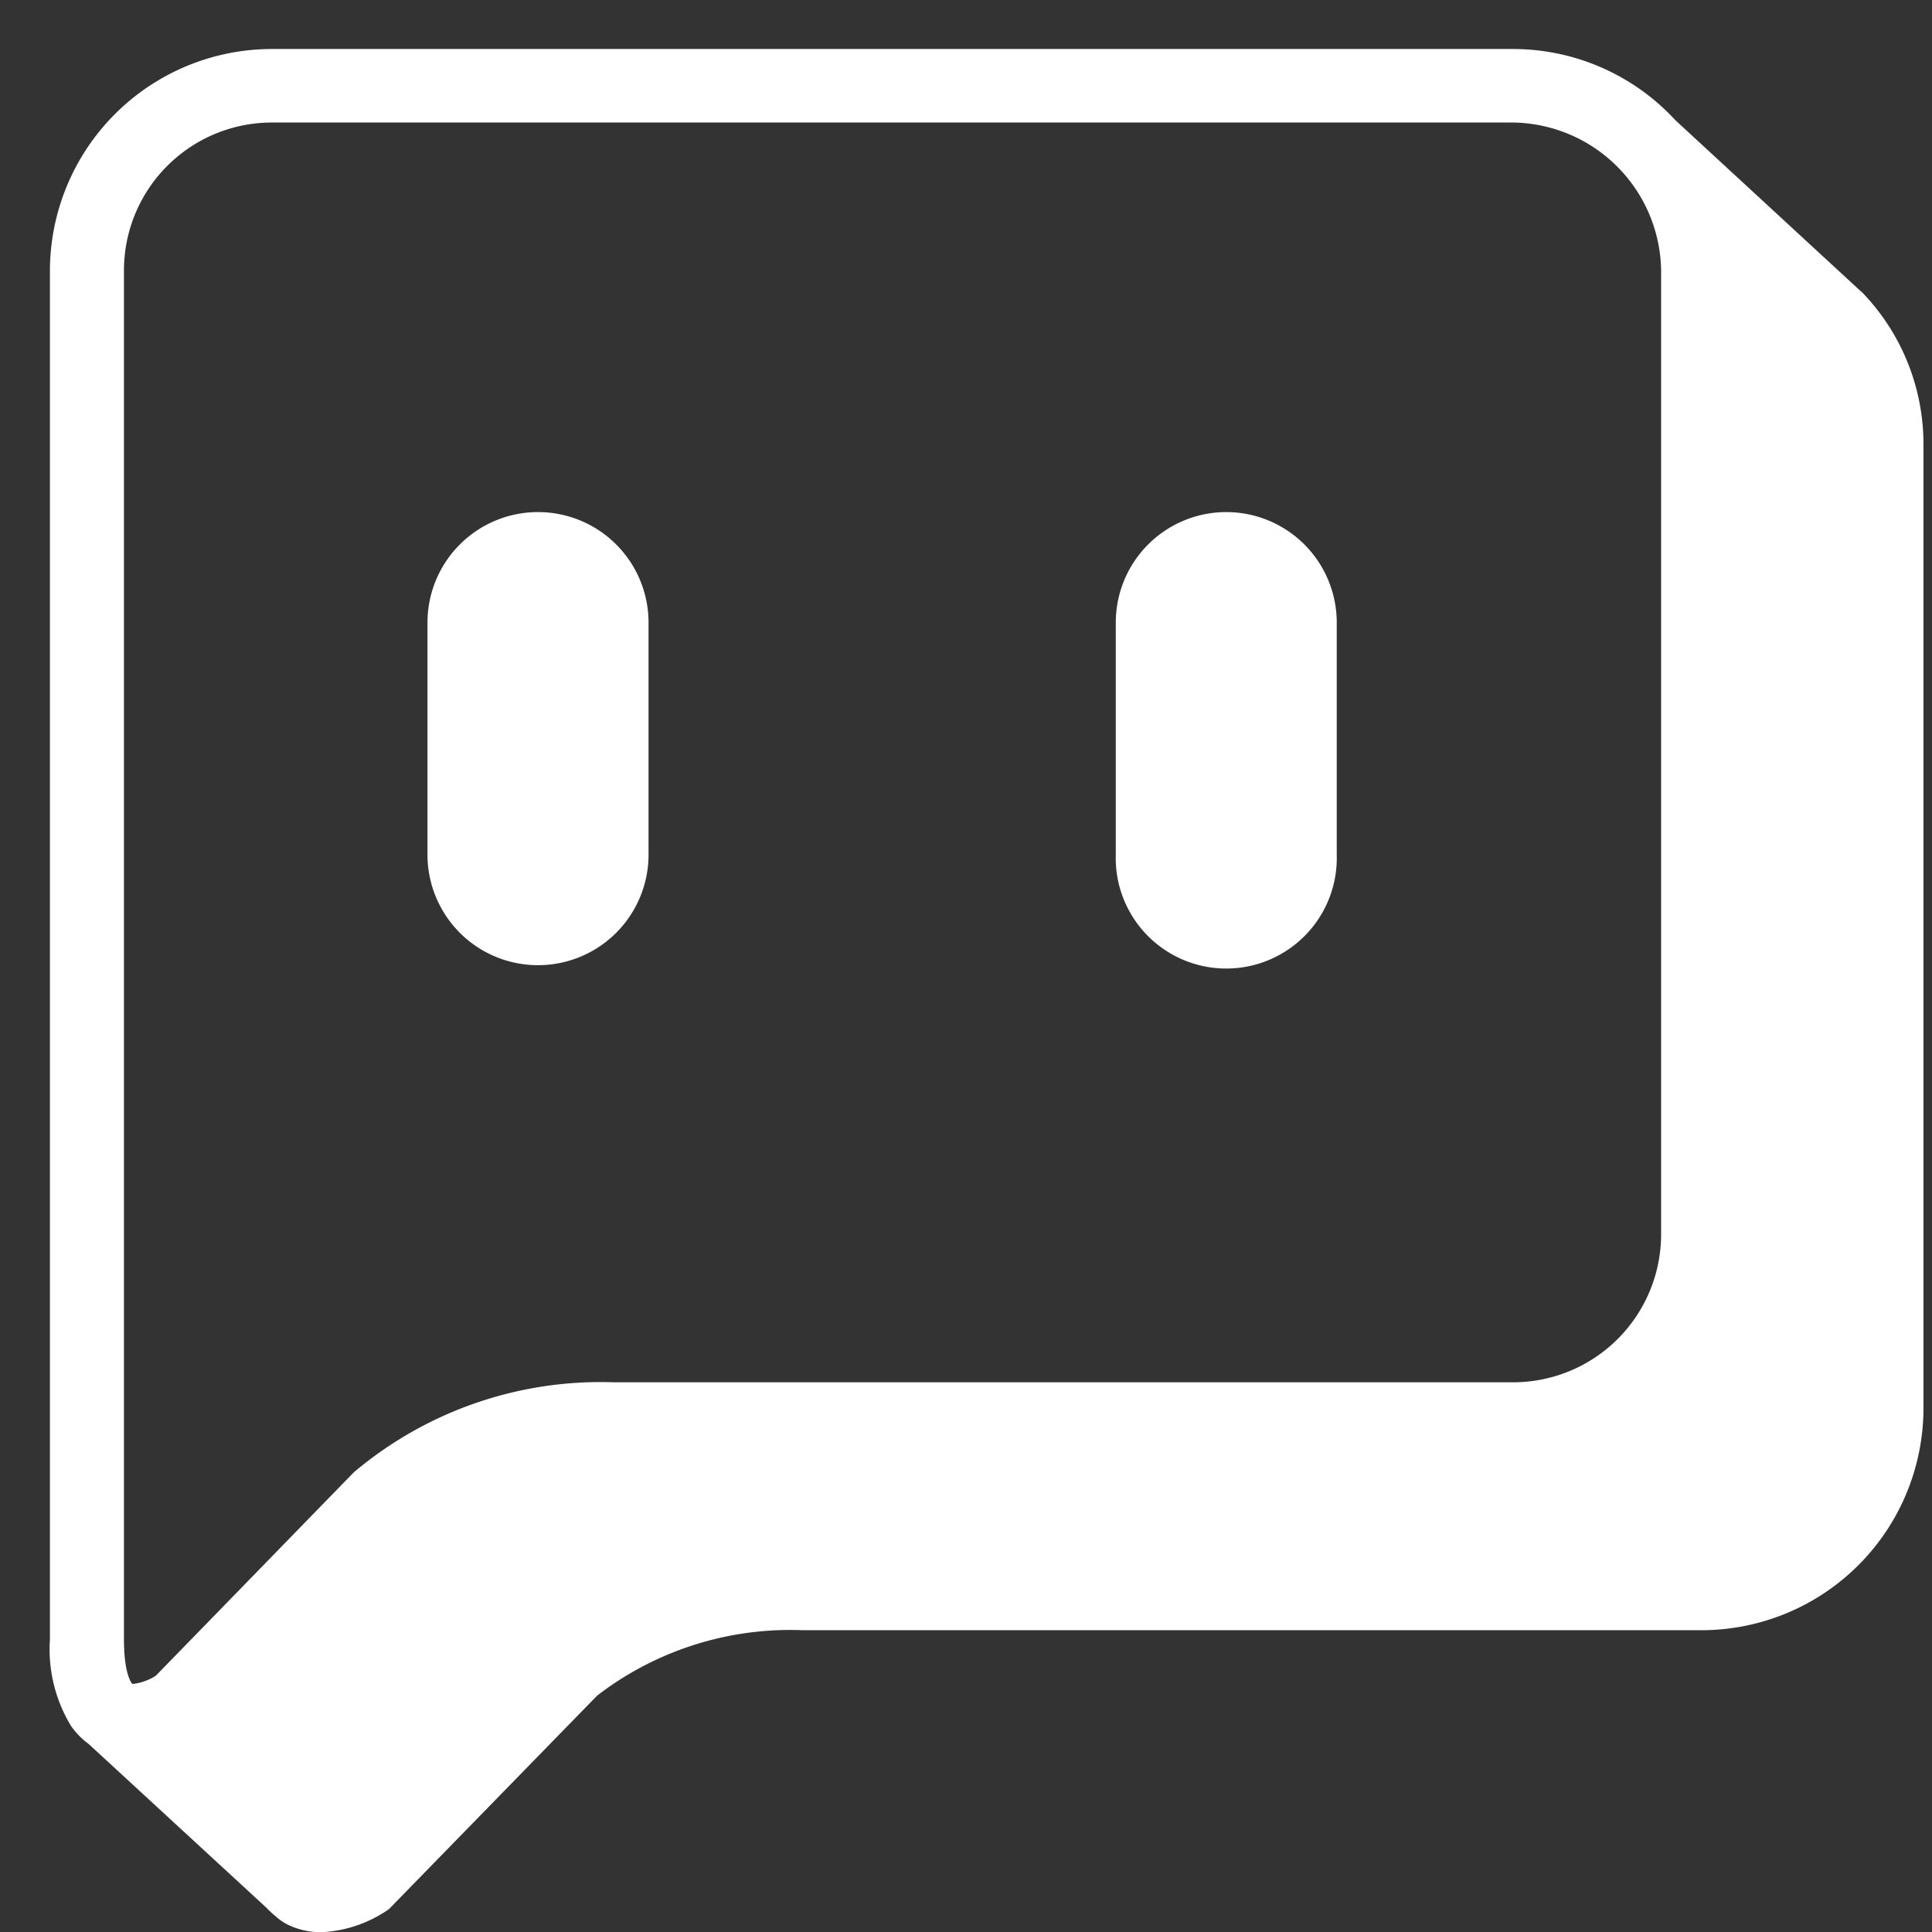
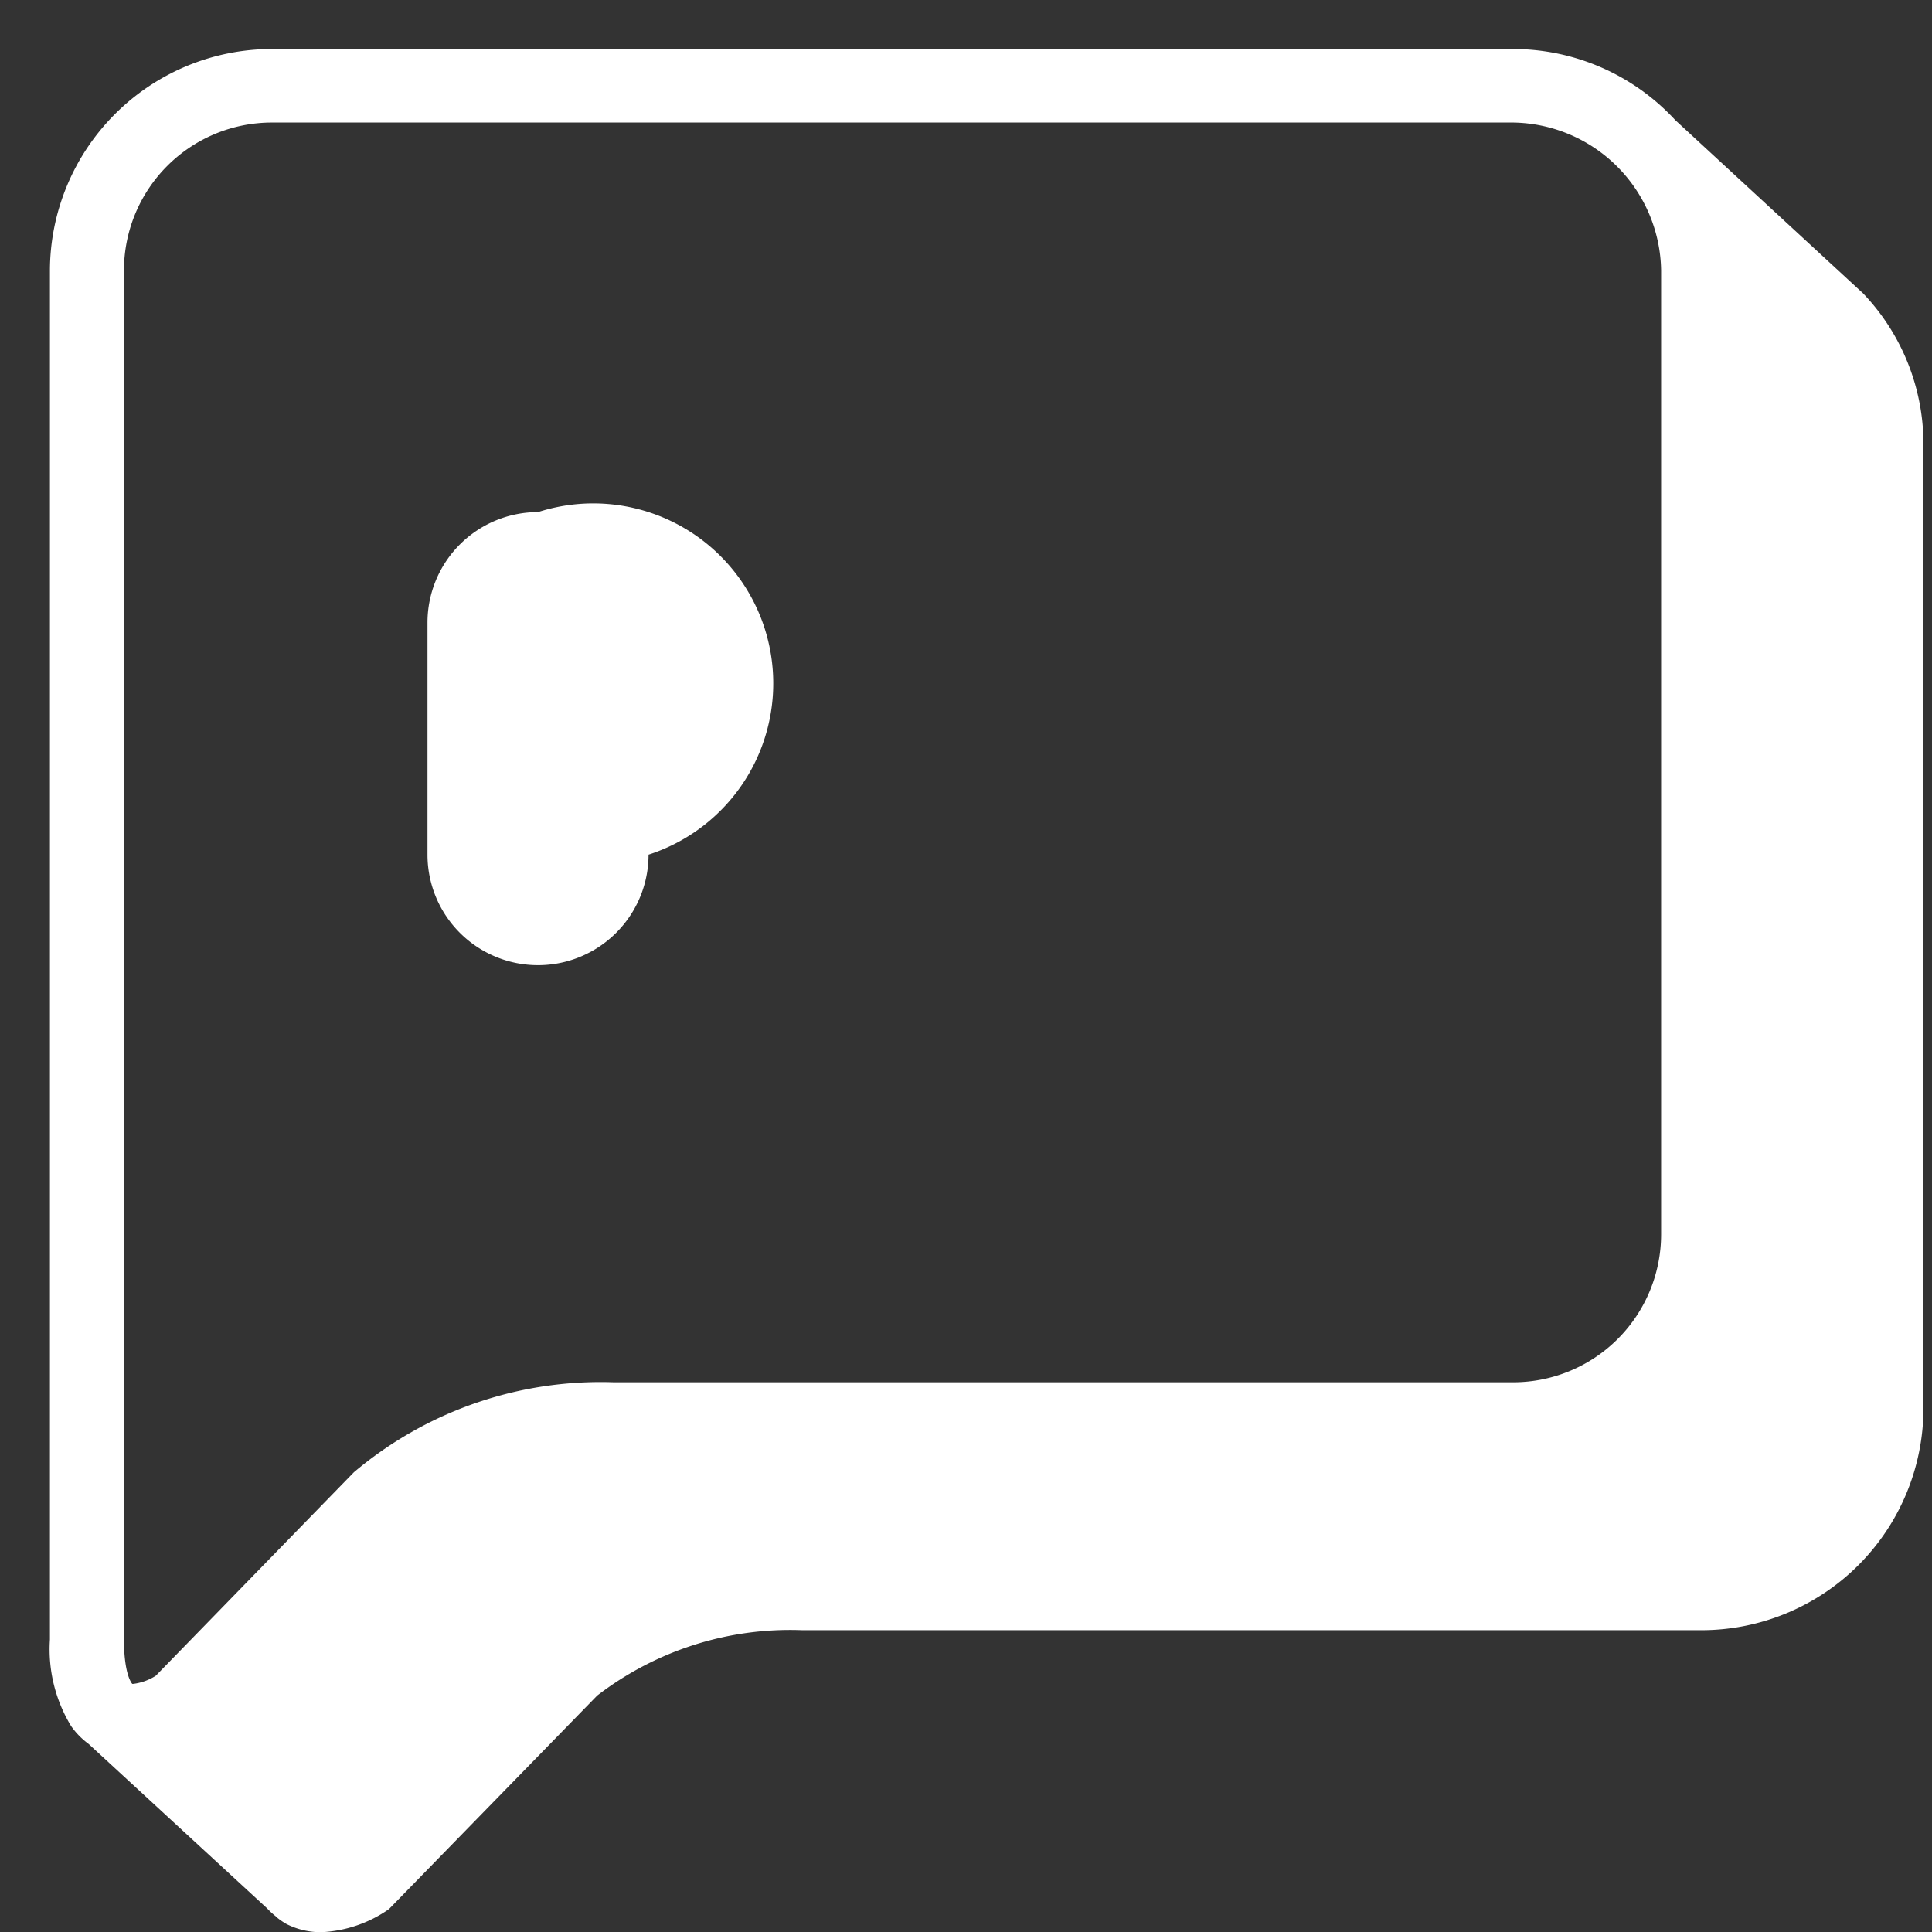
<svg xmlns="http://www.w3.org/2000/svg" width="19" height="19" viewBox="0 0 19 19">
  <rect x="0" y="0" width="19" height="19" fill="#333333" stroke="none" />
  <g id="Allmenu_navertalk" transform="translate(-250 -605)">
-     <rect id="사각형_2776" data-name="사각형 2776" width="19" height="19" transform="translate(250 605)" fill="none" opacity="0.2" />
    <g id="그룹_127" data-name="그룹 127" transform="translate(-524.426 597.64)">
      <path id="패스_132" data-name="패스 132" d="M32.8,18.232l0,0-1.832-1.69a2.171,2.171,0,0,0-1.594-.7H17.165a2.184,2.184,0,0,0-2.182,2.182V31.484a1.451,1.451,0,0,0,.209.852.761.761,0,0,0,.172.175l1.753,1.615a.77.77,0,0,0,.087.08l.016.015,0,0a.709.709,0,0,0,.088.06.748.748,0,0,0,.345.081,1.259,1.259,0,0,0,.664-.227l2.048-2.1a3.113,3.113,0,0,1,2.018-.643h8.844a2.184,2.184,0,0,0,2.181-2.181V19.728a2.148,2.148,0,0,0-.61-1.5m-1.97.042V27.5a1.456,1.456,0,0,1-1.454,1.454H20.53a3.763,3.763,0,0,0-2.558.885l-.409.42-.727.747-.812.834a.536.536,0,0,1-.222.08l-.009,0s-.082-.079-.082-.439V18.019a1.455,1.455,0,0,1,1.454-1.454H29.374a1.477,1.477,0,0,1,1.454,1.454Z" transform="translate(759.934 -8)" fill="#fff" />
-       <path id="패스_133" data-name="패스 133" d="M24.754,26.5a1.087,1.087,0,0,0-1.087,1.087v2.282a1.087,1.087,0,1,0,2.174,0V27.587A1.087,1.087,0,0,0,24.754,26.5" transform="translate(754.963 -14.104)" fill="#fff" />
-       <path id="패스_134" data-name="패스 134" d="M40.587,26.5A1.087,1.087,0,0,0,39.5,27.587v2.282a1.087,1.087,0,1,0,2.173,0V27.587A1.087,1.087,0,0,0,40.587,26.5" transform="translate(745.899 -14.104)" fill="#fff" />
+       <path id="패스_133" data-name="패스 133" d="M24.754,26.5a1.087,1.087,0,0,0-1.087,1.087v2.282a1.087,1.087,0,1,0,2.174,0A1.087,1.087,0,0,0,24.754,26.5" transform="translate(754.963 -14.104)" fill="#fff" />
    </g>
  </g>
</svg>